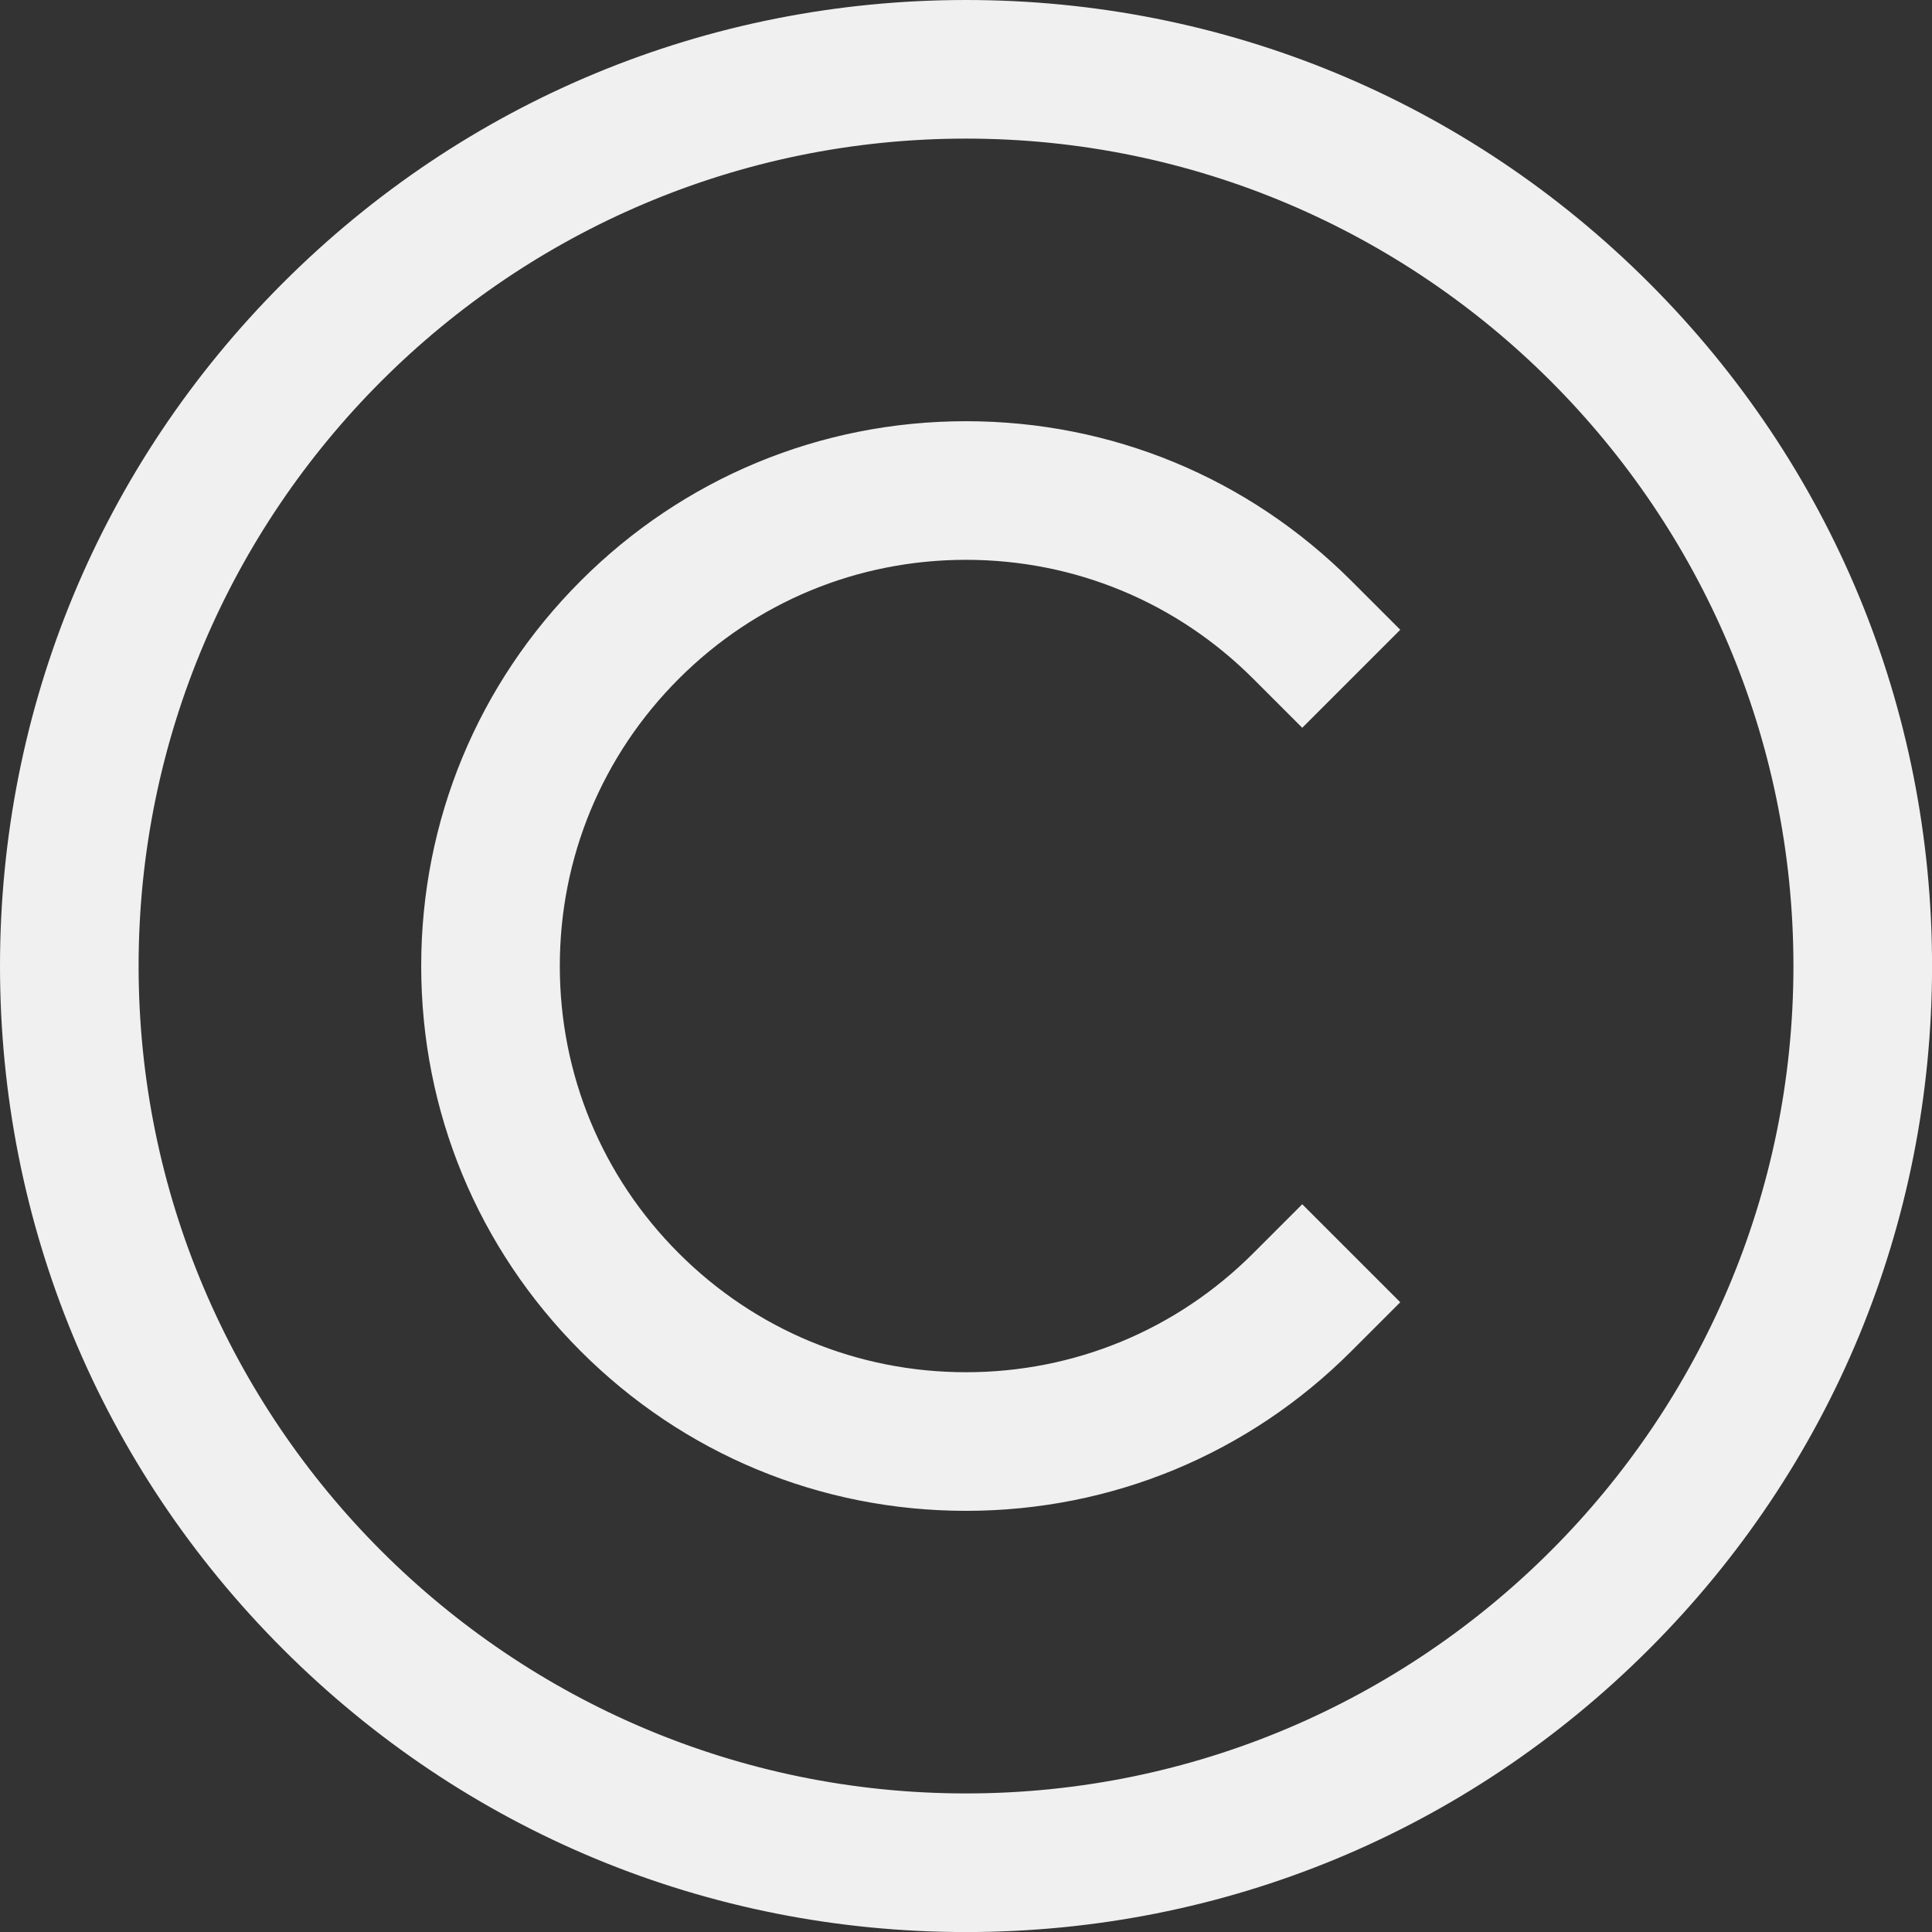
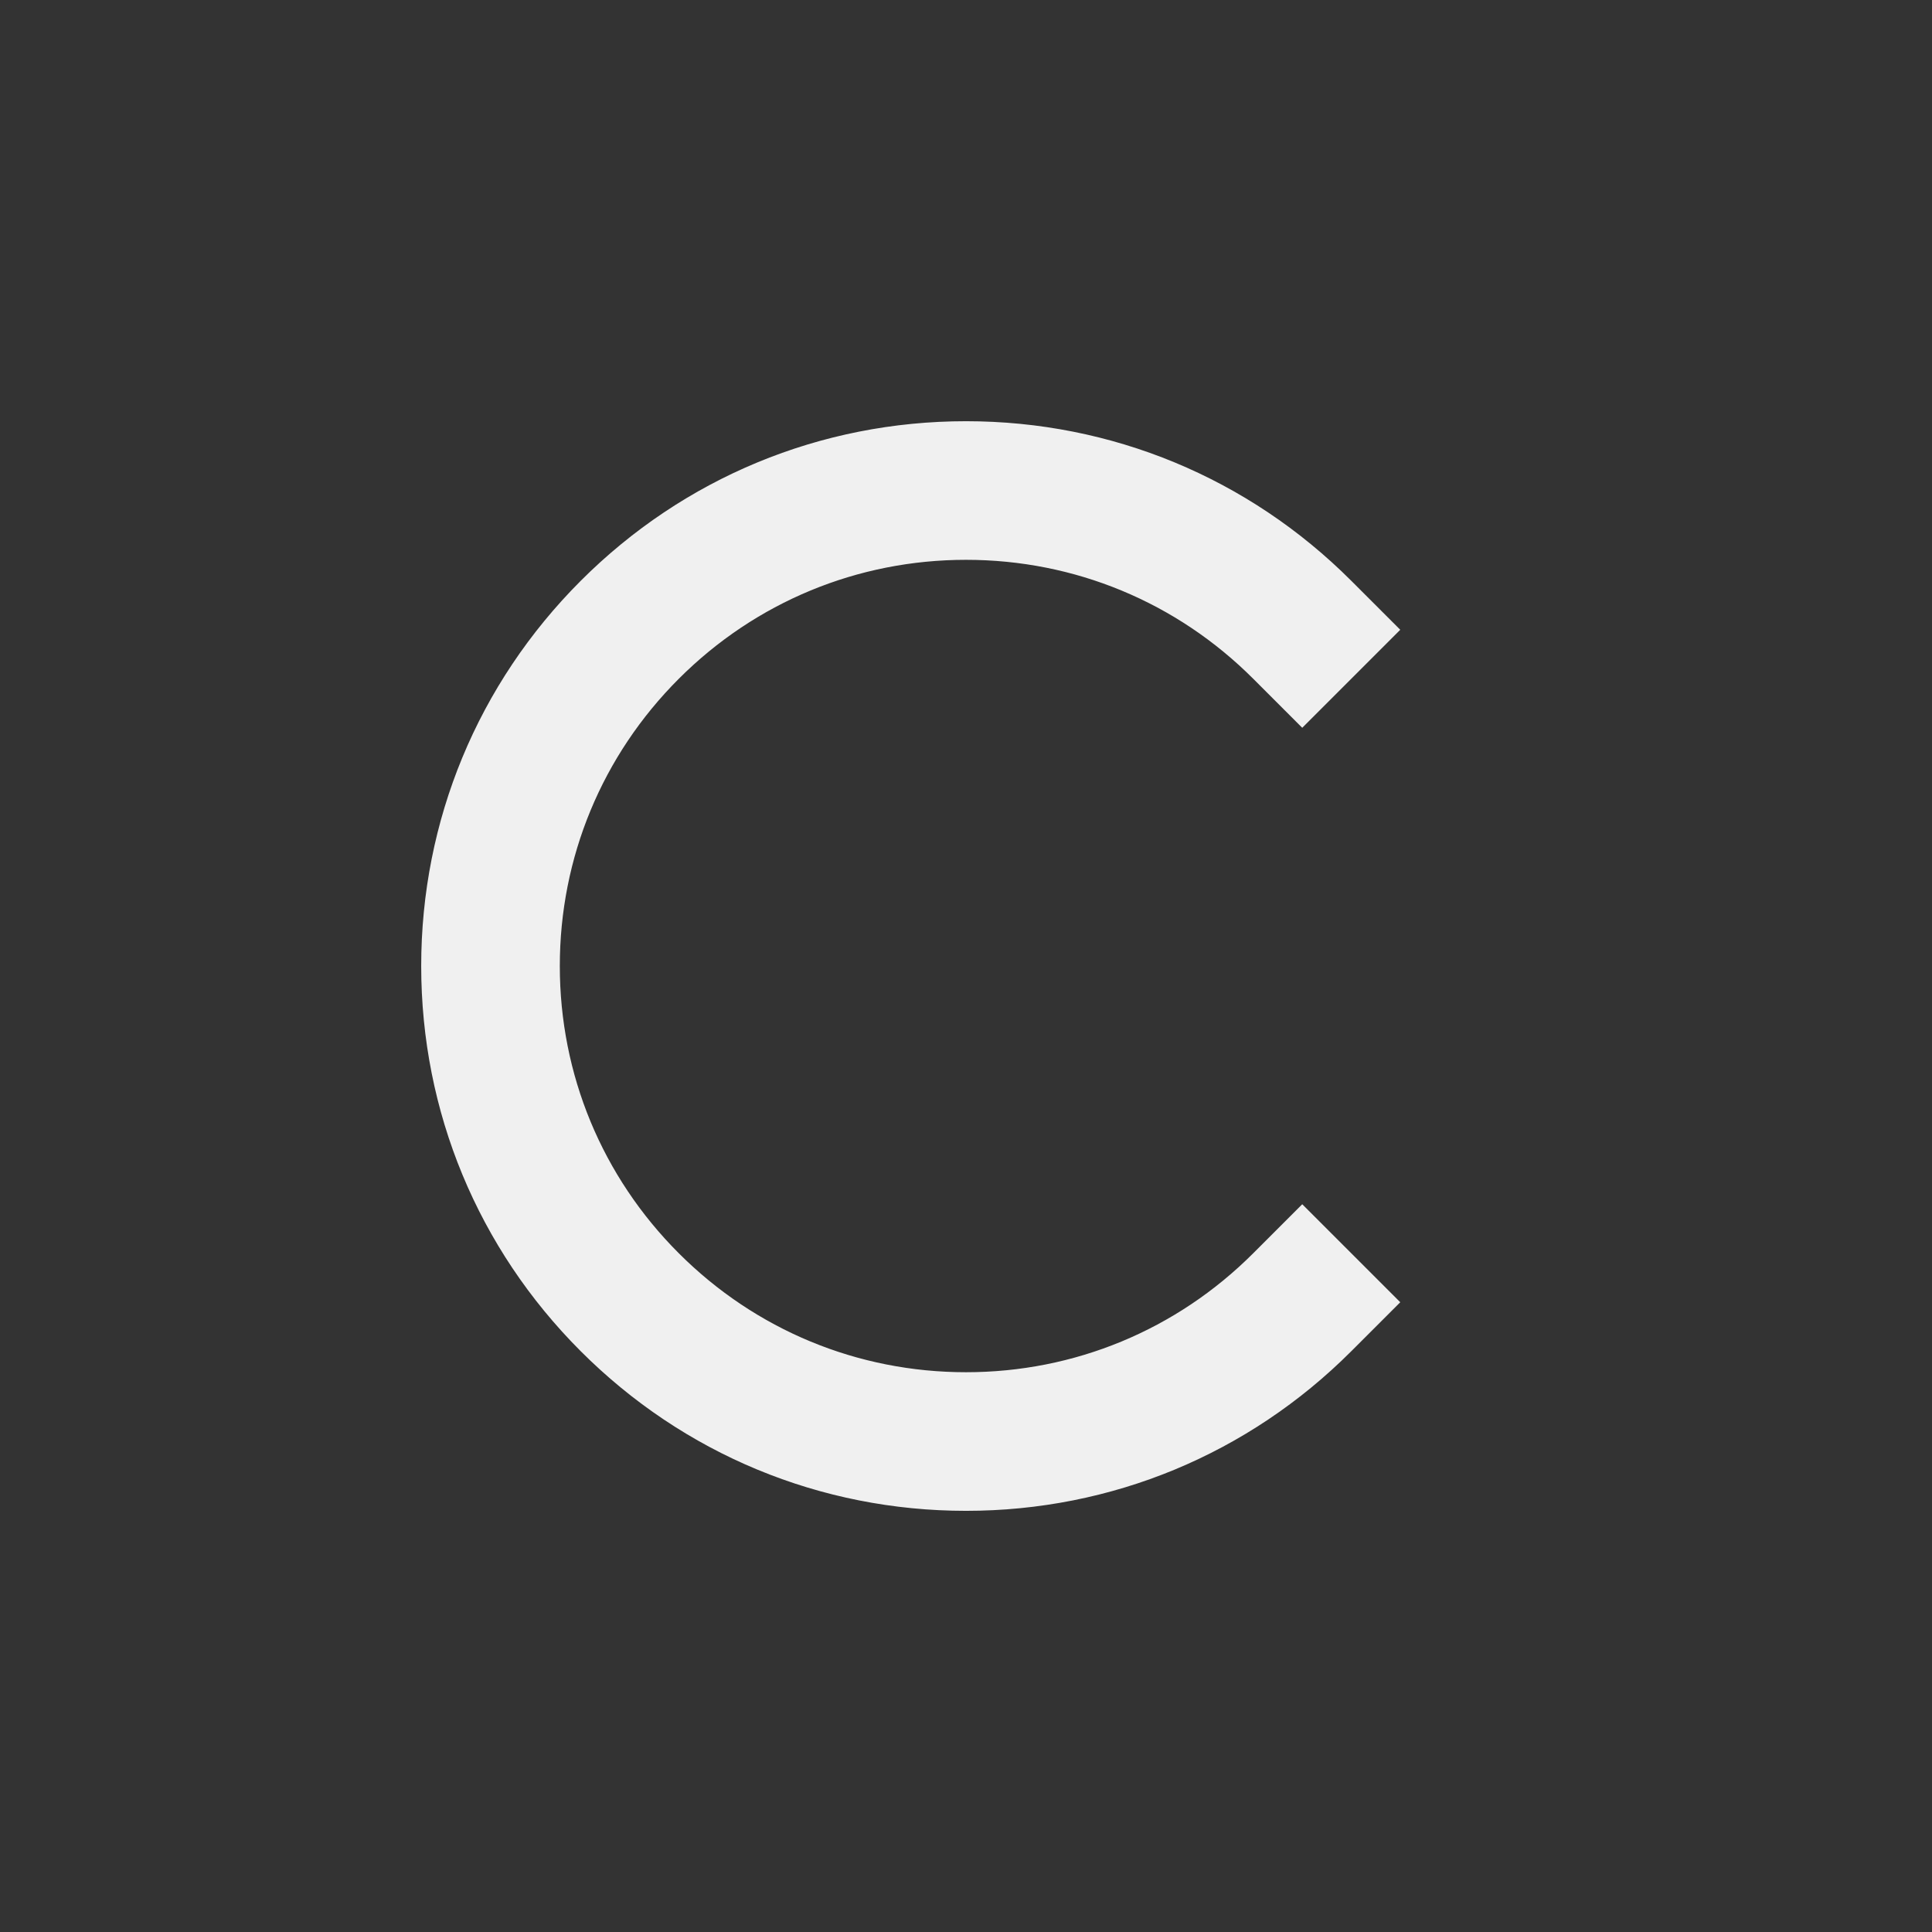
<svg xmlns="http://www.w3.org/2000/svg" fill="#000000" height="1100.9" preserveAspectRatio="xMidYMid meet" version="1" viewBox="0.0 0.0 1100.9 1100.9" width="1100.9" zoomAndPan="magnify">
  <rect x="0.0" y="0.0" width="1100.9" height="1100.9" fill="#333333" stroke="none" />
  <defs>
    <clipPath id="a">
      <path d="M 0 0 L 1100.93 0 L 1100.93 1100.93 L 0 1100.93 Z M 0 0" />
    </clipPath>
  </defs>
  <g fill="#f0f0f0">
    <g clip-path="url(#a)" id="change1_3">
-       <path d="M 550.465 1022.441 C 290.211 1022.441 78.48 810.715 78.48 550.465 C 78.48 290.211 290.211 78.48 550.465 78.48 C 810.715 78.48 1022.441 290.211 1022.441 550.465 C 1022.441 810.715 810.715 1022.441 550.465 1022.441 Z M 939.348 161.582 C 835.473 57.711 697.363 0.5 550.465 0.5 C 403.562 0.5 265.453 57.711 161.582 161.582 C 57.707 265.453 0.5 403.562 0.5 550.465 C 0.5 697.363 57.707 835.473 161.582 939.344 C 265.453 1043.219 403.562 1100.43 550.465 1100.43 C 697.363 1100.43 835.473 1043.219 939.348 939.344 C 1043.219 835.473 1100.43 697.363 1100.43 550.465 C 1100.43 403.562 1043.219 265.453 939.348 161.582" fill="inherit" />
-       <path d="M 550.465 78.98 C 290.488 78.98 78.98 290.488 78.98 550.465 C 78.98 810.438 290.488 1021.941 550.465 1021.941 C 810.438 1021.941 1021.941 810.438 1021.941 550.465 C 1021.941 290.488 810.438 78.98 550.465 78.98 Z M 550.465 1022.941 C 289.938 1022.941 77.98 810.988 77.98 550.465 C 77.98 289.938 289.938 77.98 550.465 77.98 C 810.988 77.98 1022.941 289.938 1022.941 550.465 C 1022.941 810.988 810.988 1022.941 550.465 1022.941 Z M 550.465 1 C 403.695 1 265.715 58.148 161.934 161.934 C 58.156 265.715 1 403.695 1 550.465 C 1 697.23 58.156 835.211 161.934 938.992 C 265.715 1042.77 403.695 1099.93 550.465 1099.93 C 697.23 1099.93 835.215 1042.77 938.992 938.992 C 1042.77 835.215 1099.93 697.23 1099.93 550.465 C 1099.93 403.695 1042.77 265.711 938.992 161.934 C 835.215 58.148 697.23 1 550.465 1 Z M 550.465 1100.93 C 403.43 1100.93 265.195 1043.668 161.227 939.699 C 57.258 835.73 0 697.496 0 550.465 C 0 403.43 57.258 265.195 161.227 161.227 C 265.195 57.262 403.43 0 550.465 0 C 697.496 0 835.73 57.262 939.699 161.227 C 1043.672 265.195 1100.93 403.426 1100.93 550.465 C 1100.93 697.496 1043.672 835.73 939.699 939.699 C 835.73 1043.668 697.496 1100.93 550.465 1100.93" fill="inherit" />
-     </g>
+       </g>
    <g id="change1_1">
      <path d="M 550.457 318.5 C 612.422 318.5 670.672 342.625 714.48 386.434 L 742.051 414.008 L 797.195 358.863 L 769.621 331.293 C 711.086 272.754 633.25 240.516 550.457 240.516 C 467.664 240.516 389.828 272.754 331.293 331.293 C 272.75 389.836 240.508 467.672 240.512 550.465 C 240.512 633.254 272.754 711.086 331.293 769.621 C 389.836 828.168 467.672 860.41 550.457 860.41 C 633.242 860.41 711.078 828.168 769.621 769.621 L 797.195 742.051 L 742.051 686.906 L 714.48 714.48 C 670.664 758.297 612.41 782.426 550.457 782.426 C 488.5 782.426 430.25 758.297 386.434 714.48 C 342.625 670.672 318.496 612.422 318.492 550.465 C 318.492 488.5 342.621 430.25 386.434 386.434 C 430.242 342.625 488.492 318.5 550.457 318.5" fill="inherit" />
    </g>
    <g id="change1_2">
      <path d="M 550.457 241.016 C 467.797 241.016 390.09 273.203 331.645 331.645 C 273.195 390.094 241.008 467.805 241.012 550.465 C 241.012 633.117 273.199 710.824 331.645 769.27 C 390.094 827.719 467.805 859.91 550.457 859.91 C 633.113 859.91 710.82 827.719 769.27 769.27 L 796.488 742.051 L 742.051 687.613 L 714.836 714.836 C 670.922 758.742 612.547 782.926 550.457 782.926 C 488.367 782.926 429.988 758.742 386.082 714.836 C 342.176 670.93 317.996 612.555 317.992 550.465 C 317.992 488.367 342.172 429.988 386.082 386.078 C 429.984 342.176 488.359 318 550.457 318 C 612.555 318 670.934 342.176 714.836 386.078 L 742.051 413.301 L 796.488 358.863 L 769.27 331.645 C 710.824 273.203 633.117 241.016 550.457 241.016 Z M 550.457 860.91 C 467.535 860.91 389.574 828.613 330.938 769.973 C 272.305 711.344 240.012 633.387 240.012 550.465 C 240.008 467.539 272.301 389.574 330.938 330.938 C 389.57 272.309 467.531 240.016 550.457 240.016 C 633.383 240.016 711.344 272.309 769.977 330.938 L 797.902 358.863 L 742.051 414.715 L 714.129 386.785 C 670.414 343.074 612.285 319 550.457 319 C 488.629 319 430.504 343.074 386.789 386.785 C 343.07 430.508 318.992 488.637 318.992 550.465 C 318.996 612.289 343.07 670.41 386.789 714.129 C 430.508 757.848 488.633 781.926 550.457 781.926 C 612.277 781.926 670.406 757.848 714.129 714.129 L 742.051 686.203 L 797.902 742.051 L 769.977 769.973 C 711.34 828.613 633.379 860.91 550.457 860.91" fill="inherit" />
    </g>
  </g>
</svg>